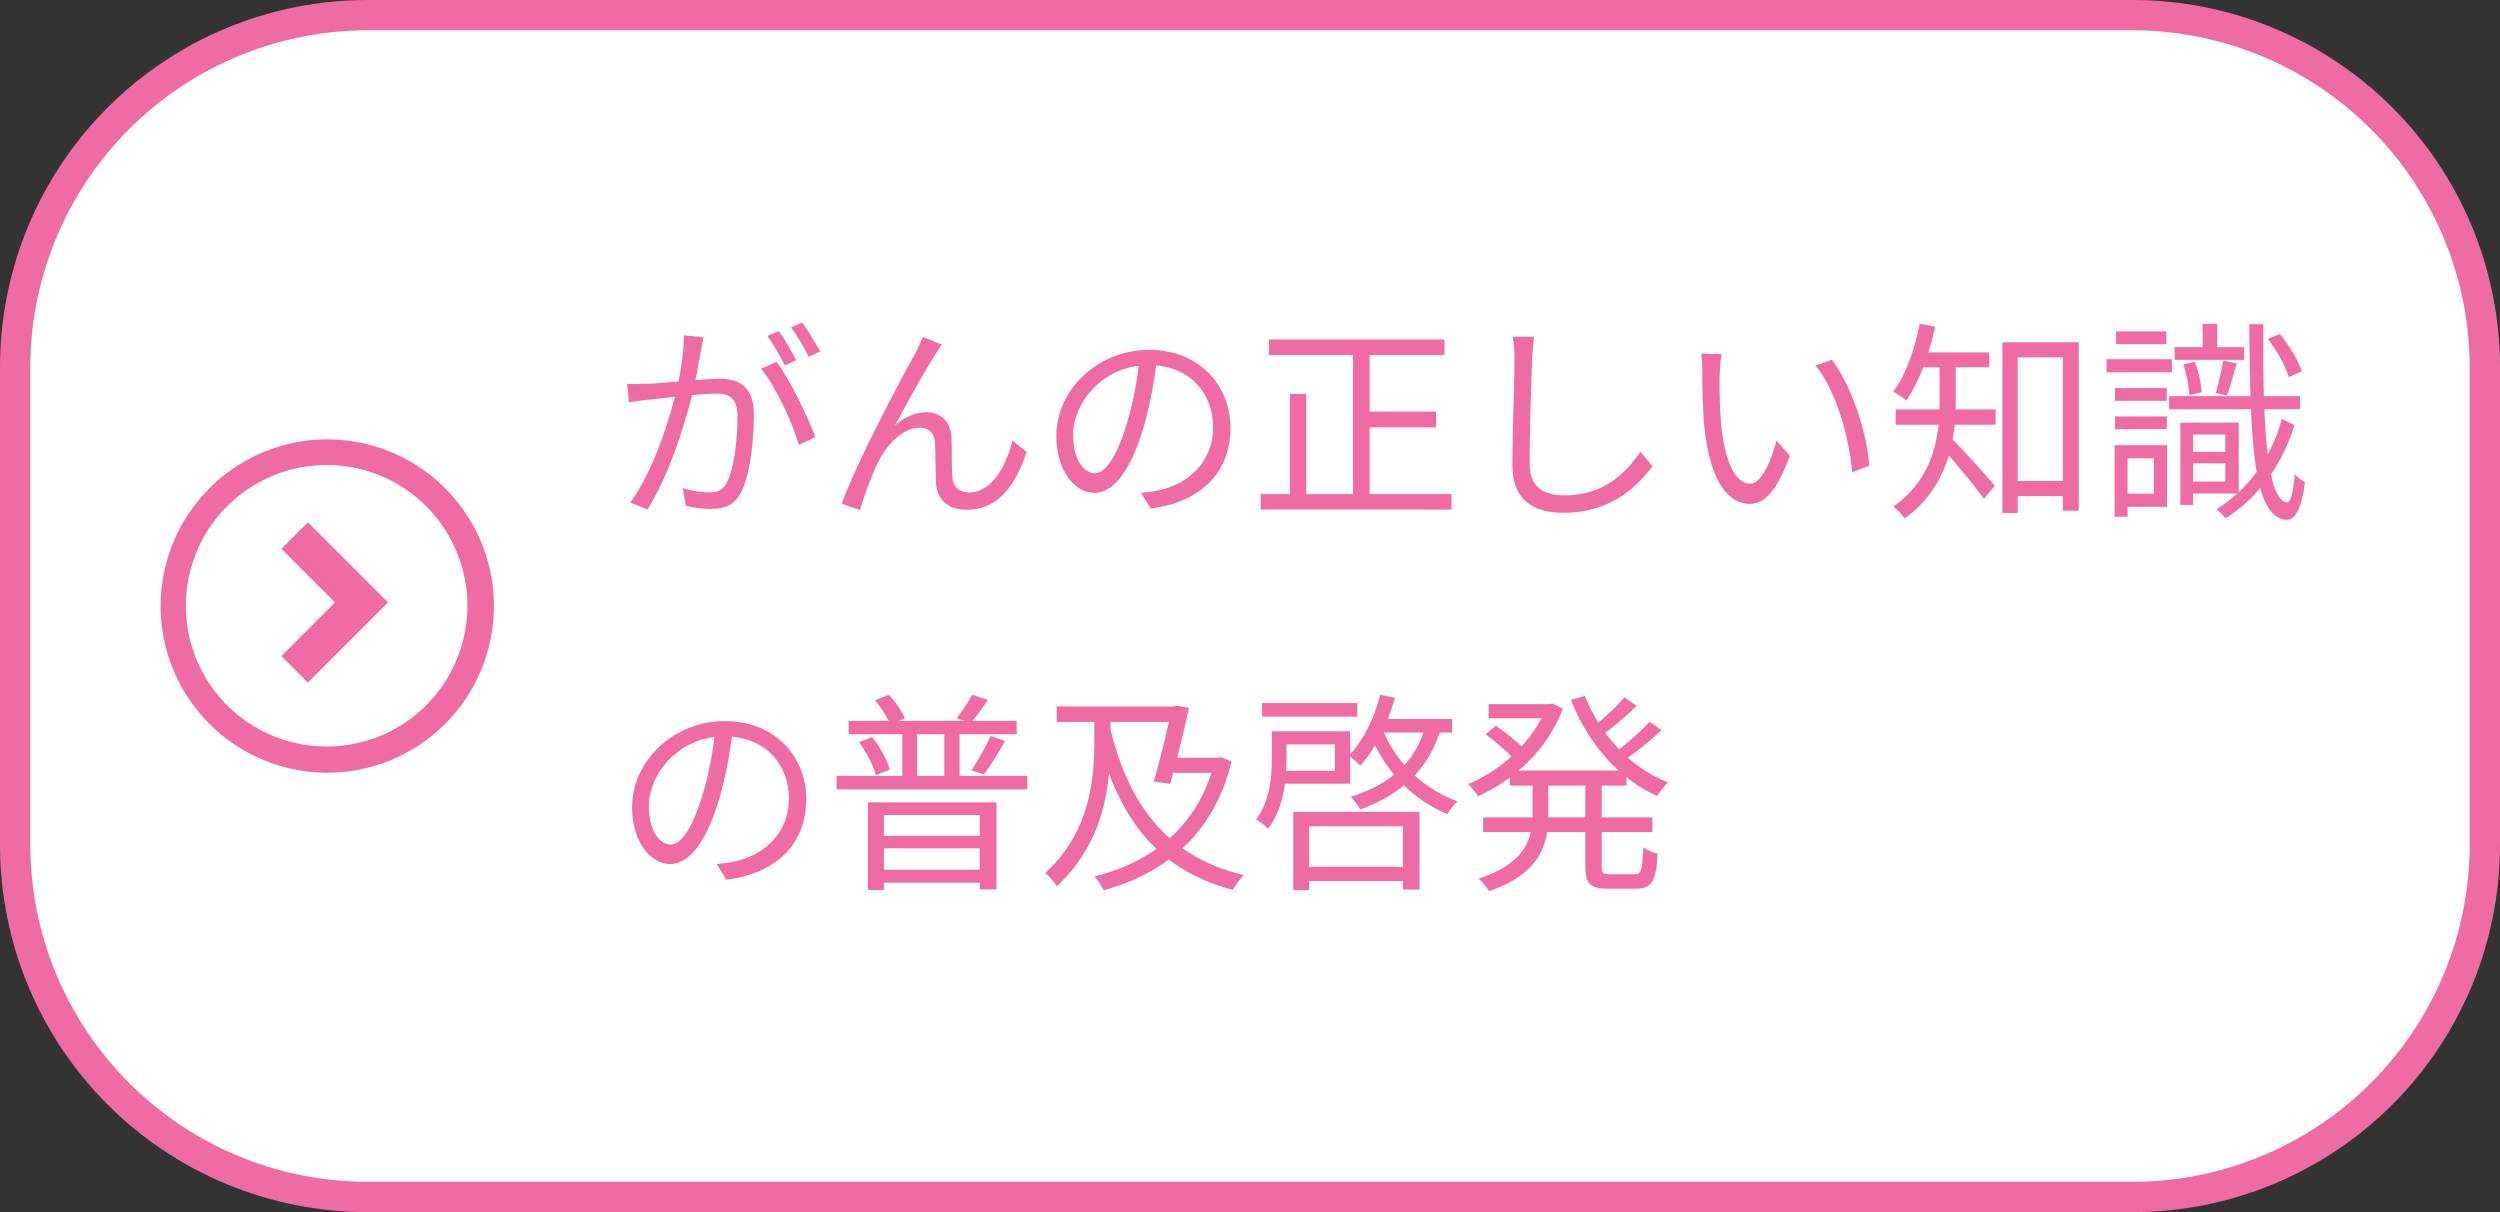
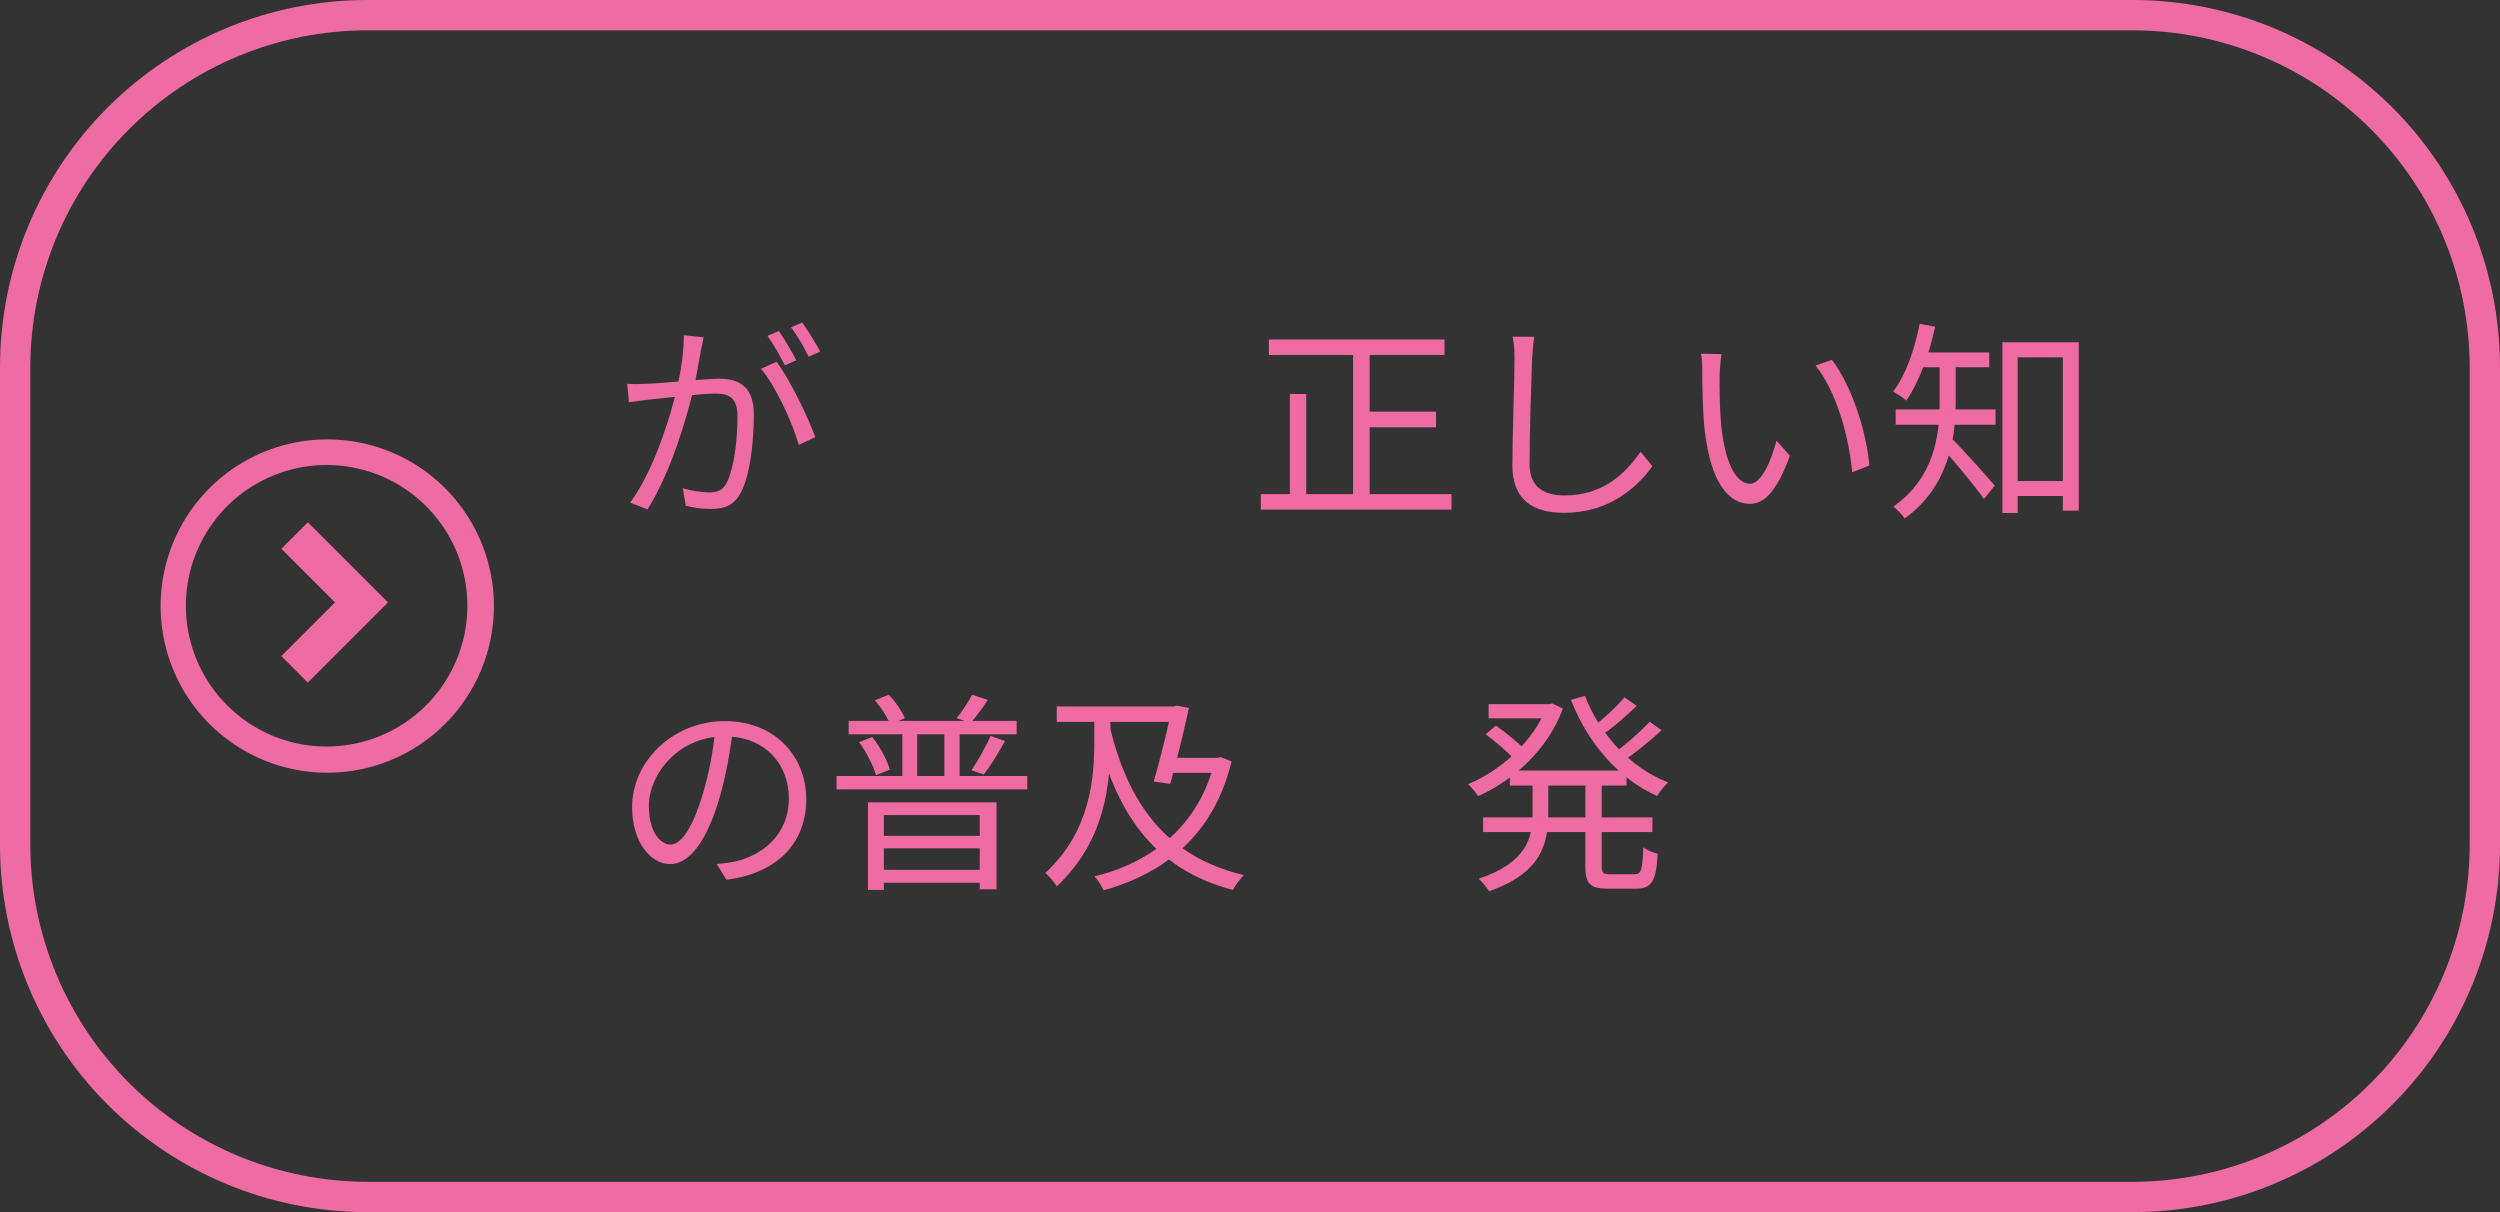
<svg xmlns="http://www.w3.org/2000/svg" width="165" height="80" viewBox="0 0 165 80" fill="none">
  <rect x="0" y="0" width="165" height="80" fill="#333333" stroke="none" />
  <g clip-path="url(#clip0_241_48)">
-     <path d="M140.76 1H24.24C11.405 1 1 11.405 1 24.24V55.76C1 68.595 11.405 79 24.24 79H140.76C153.595 79 164 68.595 164 55.76V24.24C164 11.405 153.595 1 140.76 1Z" fill="white" />
    <path d="M140.76 2C146.656 2.008 152.308 4.354 156.477 8.523C160.646 12.692 162.992 18.344 163 24.24V55.76C162.992 61.656 160.646 67.308 156.477 71.477C152.308 75.646 146.656 77.992 140.76 78H24.24C18.344 77.992 12.692 75.646 8.523 71.477C4.354 67.308 2.008 61.656 2 55.76V24.24C2.008 18.344 4.354 12.692 8.523 8.523C12.692 4.354 18.344 2.008 24.24 2H140.76ZM140.76 0H24.24C17.811 0 11.646 2.554 7.1 7.1C2.554 11.646 0 17.811 0 24.24L0 55.76C0 62.189 2.554 68.354 7.1 72.9C11.646 77.446 17.811 80 24.24 80H140.76C147.189 80 153.354 77.446 157.9 72.9C162.446 68.354 165 62.189 165 55.76V24.24C165 21.057 164.373 17.905 163.155 14.964C161.937 12.023 160.151 9.351 157.9 7.1C155.649 4.849 152.977 3.063 150.036 1.845C147.095 0.627 143.943 0 140.76 0Z" fill="#EF6BA4" />
-     <path d="M144.282 29.826H147.25V30.582H144.282V29.826ZM143.526 22.91H148.118V23.75H143.526V22.91ZM143.162 26.144H151.8V27.012H143.162V26.144ZM144.254 27.894H147.754V32.57H144.254V31.786H146.872V28.678H144.254V27.894ZM143.904 27.894H144.744V33.326H143.904V27.894ZM145.374 21.384H146.34V23.316H145.374V21.384ZM144.1 24.044L144.856 23.876C145.108 24.506 145.29 25.346 145.304 25.892L144.492 26.074C144.478 25.528 144.324 24.702 144.1 24.044ZM149.672 22.364L150.47 22.042C151.086 22.784 151.688 23.806 151.926 24.506L151.058 24.884C150.848 24.17 150.274 23.12 149.672 22.364ZM146.732 23.806L147.628 23.988C147.404 24.716 147.18 25.57 146.984 26.102L146.242 25.934C146.41 25.346 146.634 24.422 146.732 23.806ZM148.454 21.398H149.378C149.322 28.328 149.63 33.046 150.946 33.158C151.184 33.172 151.366 32.444 151.45 31.282C151.604 31.492 151.968 31.744 152.136 31.828C151.87 33.774 151.408 34.32 150.918 34.306C148.678 34.18 148.51 29.098 148.454 21.398ZM150.61 27.642L151.436 28.062C150.568 30.862 148.874 32.962 146.886 34.208C146.76 34.026 146.48 33.76 146.284 33.606C148.216 32.444 149.854 30.386 150.61 27.642ZM139.592 25.612H143.008V26.452H139.592V25.612ZM139.662 21.874H142.98V22.714H139.662V21.874ZM139.592 27.488H143.008V28.328H139.592V27.488ZM139.032 23.708H143.344V24.576H139.032V23.708ZM140.054 29.378H143.022V33.452H140.054V32.584H142.154V30.246H140.054V29.378ZM139.564 29.378H140.418V34.11H139.564V29.378Z" fill="#EF6BA4" />
    <path d="M132.592 31.744H136.736V32.738H132.592V31.744ZM132.158 22.588H137.198V33.704H136.148V23.582H133.166V33.858H132.158V22.588ZM128.014 23.736H129.078V26.55C129.078 28.93 128.602 32.15 125.704 34.222C125.564 33.998 125.186 33.592 124.962 33.438C127.692 31.492 128.014 28.706 128.014 26.536V23.736ZM126.572 23.26H131.29V24.24H126.572V23.26ZM125.116 27.026H131.71V28.034H125.116V27.026ZM128.742 28.874C129.288 29.364 131.206 31.52 131.654 32.052L130.94 32.934C130.352 32.08 128.742 30.162 128.098 29.476L128.742 28.874ZM126.698 21.37L127.72 21.566C127.314 23.442 126.642 25.248 125.816 26.438C125.634 26.27 125.186 25.976 124.948 25.836C125.788 24.758 126.362 23.078 126.698 21.37Z" fill="#EF6BA4" />
    <path d="M113.622 23.372C113.552 23.694 113.51 24.366 113.496 24.73C113.482 25.598 113.496 26.886 113.594 28.034C113.832 30.372 114.504 31.926 115.512 31.926C116.226 31.926 116.884 30.484 117.248 29.084L118.13 30.078C117.276 32.444 116.436 33.256 115.484 33.256C114.154 33.256 112.894 31.94 112.502 28.314C112.376 27.11 112.348 25.402 112.348 24.59C112.348 24.268 112.348 23.666 112.264 23.344L113.622 23.372ZM120.902 23.75C122.162 25.374 123.17 28.356 123.38 30.722L122.246 31.17C122.008 28.65 121.154 25.766 119.824 24.128L120.902 23.75Z" fill="#EF6BA4" />
    <path d="M101.26 22.225C101.19 22.687 101.148 23.177 101.12 23.639C101.064 25.221 100.952 28.539 100.952 30.625C100.952 32.165 101.918 32.697 103.248 32.697C105.81 32.697 107.266 31.269 108.274 29.813L109.058 30.765C108.106 32.095 106.286 33.845 103.22 33.845C101.204 33.845 99.818 33.019 99.818 30.723C99.818 28.651 99.958 25.109 99.958 23.639C99.958 23.121 99.916 22.631 99.832 22.225H101.26Z" fill="#EF6BA4" />
    <path d="M83.746 22.406H95.338V23.428H83.746V22.406ZM89.808 27.166H94.778V28.202H89.808V27.166ZM83.214 32.612H95.8V33.634H83.214V32.612ZM89.304 22.784H90.396V33.116H89.304V22.784ZM85.132 26.004H86.21V33.158H85.132V26.004Z" fill="#EF6BA4" />
-     <path d="M76.382 23.582C76.2 25.038 75.92 26.676 75.486 28.174C74.632 31.044 73.512 32.528 72.224 32.528C70.964 32.528 69.718 31.1 69.718 28.776C69.718 25.738 72.42 23.092 75.85 23.092C79.126 23.092 81.212 25.402 81.212 28.244C81.212 31.17 79.28 33.13 75.948 33.564L75.304 32.528C75.752 32.486 76.172 32.43 76.508 32.36C78.3 31.954 80.064 30.61 80.064 28.188C80.064 25.948 78.51 24.1 75.822 24.1C72.742 24.1 70.824 26.634 70.824 28.692C70.824 30.456 71.622 31.24 72.252 31.24C72.91 31.24 73.666 30.288 74.38 27.922C74.786 26.592 75.08 25.01 75.22 23.554L76.382 23.582Z" fill="#EF6BA4" />
-     <path d="M62.158 22.742C62.032 22.91 61.864 23.162 61.71 23.428C61.08 24.394 59.792 26.718 59.078 28.076C59.75 27.474 60.478 27.208 61.15 27.208C62.088 27.208 62.76 27.81 62.802 28.916C62.83 29.742 62.802 30.806 62.858 31.492C62.9 32.192 63.376 32.5 63.978 32.5C65.546 32.5 66.47 30.568 66.82 29.07L67.758 29.826C67.016 32.08 65.84 33.648 63.81 33.648C62.312 33.648 61.822 32.71 61.78 31.884C61.738 31.058 61.752 29.98 61.71 29.21C61.682 28.608 61.318 28.23 60.688 28.23C59.568 28.23 58.504 29.378 57.972 30.484C57.538 31.31 56.95 32.976 56.754 33.662L55.55 33.242C56.572 30.414 59.638 24.674 60.408 23.33C60.562 22.994 60.744 22.658 60.912 22.238L62.158 22.742Z" fill="#EF6BA4" />
    <path d="M46.436 22.266C46.38 22.518 46.324 22.826 46.268 23.092C46.17 23.596 45.988 24.744 45.792 25.612C45.316 27.586 44.322 31.072 42.74 33.62L41.592 33.172C43.188 31.03 44.308 27.292 44.686 25.584C44.952 24.464 45.134 23.204 45.134 22.126L46.436 22.266ZM51.252 23.876C52.12 25.01 53.338 27.558 53.814 28.846L52.722 29.364C52.316 27.936 51.21 25.5 50.23 24.338L51.252 23.876ZM41.396 25.332C41.83 25.36 42.194 25.346 42.642 25.332C43.692 25.304 46.534 24.996 47.486 24.996C48.732 24.996 49.754 25.472 49.754 27.362C49.754 29.028 49.53 31.254 48.942 32.416C48.508 33.354 47.808 33.592 46.898 33.592C46.366 33.592 45.694 33.494 45.26 33.382L45.064 32.22C45.652 32.402 46.394 32.5 46.786 32.5C47.304 32.5 47.724 32.388 48.004 31.786C48.452 30.834 48.676 29.014 48.676 27.502C48.676 26.214 48.088 25.976 47.192 25.976C46.254 25.976 43.622 26.298 42.768 26.382C42.446 26.424 41.872 26.494 41.508 26.55L41.396 25.332ZM51.406 21.846C51.756 22.35 52.26 23.204 52.554 23.778L51.798 24.114C51.518 23.54 51.042 22.7 50.65 22.168L51.406 21.846ZM52.946 21.286C53.324 21.804 53.856 22.686 54.136 23.204L53.366 23.54C53.072 22.924 52.61 22.126 52.204 21.608L52.946 21.286Z" fill="#EF6BA4" />
    <path d="M99.65 50.855H107.35V51.849H99.65V50.855ZM98.25 46.473H102.422V47.411H98.25V46.473ZM97.886 53.949H109.058V54.915H97.886V53.949ZM102.058 46.473H102.254L102.45 46.431L103.15 46.767C102.128 49.539 99.832 51.527 97.55 52.549C97.41 52.311 97.102 51.947 96.892 51.751C98.992 50.897 101.204 48.965 102.058 46.683V46.473ZM101.148 51.331H102.184V53.725C102.184 55.671 101.736 57.617 98.278 58.821C98.138 58.583 97.816 58.191 97.592 57.995C100.77 56.931 101.148 55.293 101.148 53.711V51.331ZM104.606 45.927C105.586 48.461 107.602 50.673 110.094 51.639C109.856 51.863 109.534 52.269 109.366 52.535C106.818 51.401 104.788 49.035 103.682 46.193L104.606 45.927ZM98.054 48.461L98.726 47.887C99.384 48.349 100.21 49.021 100.616 49.455L99.916 50.085C99.524 49.651 98.712 48.951 98.054 48.461ZM107.21 46.025L108.022 46.585C107.308 47.299 106.37 48.083 105.656 48.573L105.012 48.069C105.712 47.551 106.678 46.669 107.21 46.025ZM108.876 47.635L109.66 48.195C108.89 48.923 107.882 49.721 107.098 50.253L106.454 49.749C107.224 49.217 108.274 48.293 108.876 47.635ZM104.634 51.359H105.712V57.169C105.712 57.617 105.796 57.701 106.286 57.701C106.496 57.701 107.602 57.701 107.882 57.701C108.33 57.701 108.4 57.421 108.456 55.923C108.694 56.105 109.114 56.287 109.408 56.343C109.31 58.149 109.016 58.653 107.98 58.653C107.714 58.653 106.384 58.653 106.132 58.653C104.942 58.653 104.634 58.331 104.634 57.169V51.359Z" fill="#EF6BA4" />
-     <path d="M85.86 57.21H93.042V58.148H85.86V57.21ZM83.298 46.402H89.584V47.298H83.298V46.402ZM90.746 47.452H95.842V48.348H90.746V47.452ZM85.356 53.584H93.686V58.708H92.594V54.536H86.406V58.75H85.356V53.584ZM84.46 48.264H89.108V51.722H84.46V50.868H88.1V49.132H84.46V48.264ZM83.942 48.264H84.908V50.126C84.908 51.484 84.712 53.388 83.69 54.704C83.536 54.508 83.116 54.2 82.892 54.088C83.816 52.884 83.942 51.288 83.942 50.112V48.264ZM91.096 45.856L92.062 46.066C91.572 47.802 90.76 49.468 89.78 50.532C89.626 50.35 89.248 50.028 89.024 49.874C89.962 48.894 90.704 47.41 91.096 45.856ZM94.092 47.872L95.114 48.04C94.302 50.84 92.412 52.45 89.78 53.43C89.654 53.206 89.346 52.772 89.15 52.59C91.684 51.806 93.434 50.336 94.092 47.872ZM91.194 48.026C92.076 50.252 93.91 52.086 96.206 52.884C95.982 53.08 95.674 53.458 95.534 53.724C93.168 52.772 91.32 50.784 90.34 48.278L91.194 48.026Z" fill="#EF6BA4" />
    <path d="M73.218 47.816C74.394 52.926 76.9 56.524 82.094 57.756C81.856 57.98 81.534 58.442 81.366 58.736C76.046 57.322 73.596 53.584 72.294 48.026L73.218 47.816ZM69.746 46.626H77.586V47.648H69.746V46.626ZM80.176 50.014H80.372L80.568 49.972L81.282 50.252C80.092 55.194 76.774 57.658 72.84 58.764C72.714 58.498 72.462 58.064 72.238 57.84C75.934 56.944 79.14 54.55 80.176 50.21V50.014ZM77.348 46.626H77.474L77.67 46.57L78.468 46.724C78.16 48.166 77.67 50.196 77.236 51.736L76.144 51.582C76.606 50.028 77.11 47.872 77.348 46.752V46.626ZM77.152 50.014H80.414V51.008H76.928L77.152 50.014ZM72.224 46.948H73.288V48.824C73.288 51.624 73.008 55.446 69.746 58.498C69.592 58.232 69.228 57.812 68.99 57.616C72 54.83 72.224 51.33 72.224 48.838V46.948Z" fill="#EF6BA4" />
    <path d="M56.012 47.578H67.1V48.46H56.012V47.578ZM55.214 51.218H67.8V52.1H55.214V51.218ZM59.554 47.942H60.534V51.708H59.554V47.942ZM62.326 47.942H63.334V51.708H62.326V47.942ZM56.698 48.978L57.566 48.642C58.084 49.286 58.56 50.182 58.728 50.798L57.818 51.162C57.65 50.56 57.188 49.65 56.698 48.978ZM57.734 46.22L58.658 45.856C59.106 46.304 59.526 46.948 59.722 47.396L58.756 47.83C58.588 47.368 58.154 46.682 57.734 46.22ZM65.378 48.572L66.33 48.908C65.896 49.692 65.364 50.56 64.93 51.12L64.118 50.84C64.524 50.224 65.084 49.258 65.378 48.572ZM64.16 45.856L65.196 46.192C64.832 46.766 64.398 47.326 64.062 47.718L63.138 47.396C63.488 46.976 63.922 46.304 64.16 45.856ZM57.286 52.954H65.77V58.694H64.664V53.794H58.336V58.736H57.286V52.954ZM57.86 55.166H65.168V55.992H57.86V55.166ZM57.874 57.406H65.182V58.26H57.874V57.406Z" fill="#EF6BA4" />
    <path d="M48.382 48.083C48.2 49.539 47.92 51.177 47.486 52.675C46.632 55.545 45.512 57.029 44.224 57.029C42.964 57.029 41.718 55.601 41.718 53.277C41.718 50.239 44.42 47.593 47.85 47.593C51.126 47.593 53.212 49.903 53.212 52.745C53.212 55.671 51.28 57.631 47.948 58.065L47.304 57.029C47.752 56.987 48.172 56.931 48.508 56.861C50.3 56.455 52.064 55.111 52.064 52.689C52.064 50.449 50.51 48.601 47.822 48.601C44.742 48.601 42.824 51.135 42.824 53.193C42.824 54.957 43.622 55.741 44.252 55.741C44.91 55.741 45.666 54.789 46.38 52.423C46.786 51.093 47.08 49.511 47.22 48.055L48.382 48.083Z" fill="#EF6BA4" />
    <path d="M18.57 36.22L22.11 39.76L18.57 43.3L20.32 45.05L25.61 39.76L20.32 34.47L18.57 36.22Z" fill="#EF6BA4" />
    <path d="M32.6 40C32.6 37.824 31.955 35.698 30.746 33.889C29.538 32.08 27.82 30.67 25.81 29.837C23.8 29.005 21.588 28.787 19.454 29.211C17.32 29.636 15.36 30.683 13.822 32.222C12.284 33.76 11.236 35.72 10.812 37.854C10.387 39.988 10.605 42.2 11.437 44.209C12.27 46.219 13.68 47.938 15.489 49.146C17.298 50.355 19.424 51 21.6 51C24.517 51 27.315 49.841 29.378 47.778C31.441 45.715 32.6 42.917 32.6 40ZM15 46.56C13.477 45.042 12.528 43.044 12.314 40.904C12.1 38.765 12.635 36.618 13.827 34.829C15.019 33.04 16.795 31.72 18.851 31.093C20.908 30.467 23.118 30.573 25.105 31.394C27.092 32.215 28.733 33.699 29.748 35.594C30.763 37.49 31.089 39.678 30.671 41.787C30.253 43.896 29.116 45.794 27.454 47.159C25.793 48.523 23.71 49.27 21.56 49.27C20.342 49.273 19.135 49.035 18.009 48.57C16.884 48.105 15.861 47.422 15 46.56Z" fill="#EF6BA4" />
  </g>
  <defs>
    <clipPath id="clip0_241_48">
      <rect width="165" height="80" fill="white" />
    </clipPath>
  </defs>
</svg>